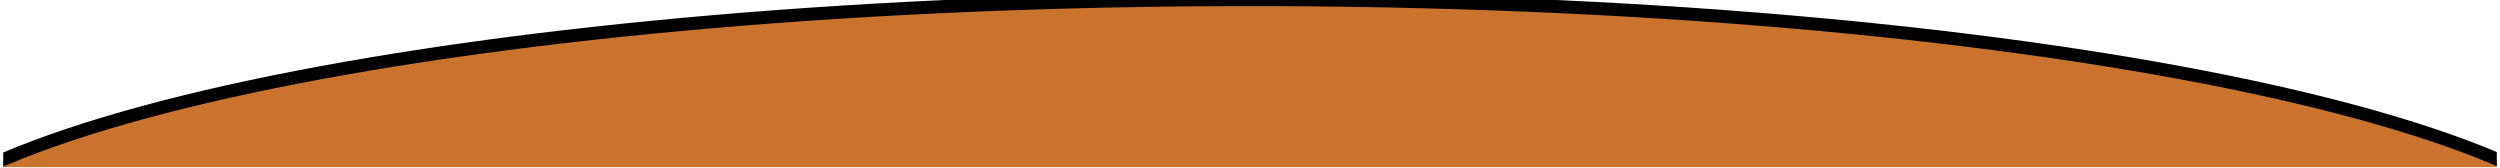
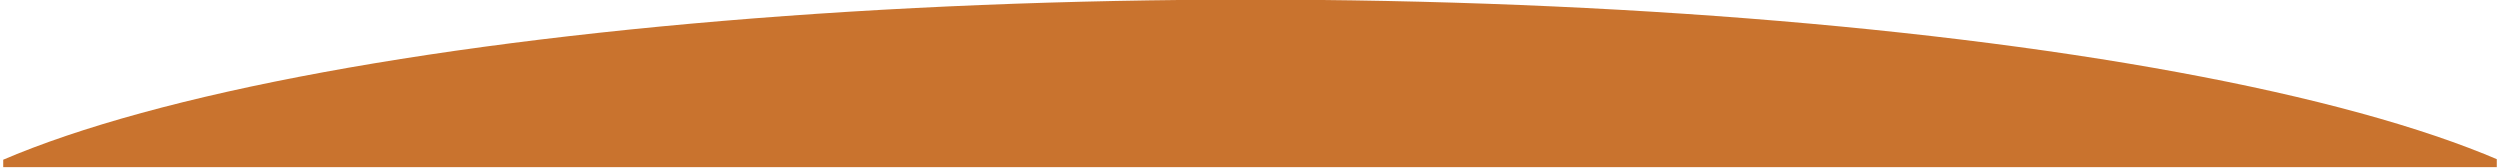
<svg xmlns="http://www.w3.org/2000/svg" width="1920" zoomAndPan="magnify" viewBox="0 0 1440 96.75" height="129" preserveAspectRatio="xMidYMid meet" version="1.0">
  <defs>
    <clipPath id="448e4cc905">
-       <path d="M 1.855 0 L 1438.145 0 L 1438.145 96.273 L 1.855 96.273 Z M 1.855 0 " clip-rule="nonzero" />
+       <path d="M 1.855 0 L 1438.145 0 L 1438.145 96.273 L 1.855 96.273 M 1.855 0 " clip-rule="nonzero" />
    </clipPath>
  </defs>
  <g clip-path="url(#448e4cc905)">
    <path fill="#c9732e" d="M 1515.941 161.355 C 1515.941 164 1515.625 166.645 1514.984 169.285 C 1514.348 171.926 1513.387 174.562 1512.113 177.195 C 1510.836 179.824 1509.242 182.449 1507.332 185.066 C 1505.422 187.68 1503.195 190.285 1500.656 192.879 C 1498.117 195.473 1495.266 198.051 1492.102 200.617 C 1488.938 203.184 1485.465 205.73 1481.688 208.262 C 1477.906 210.793 1473.824 213.301 1469.438 215.793 C 1465.051 218.281 1460.367 220.746 1455.383 223.191 C 1450.402 225.633 1445.125 228.051 1439.559 230.441 C 1433.992 232.832 1428.141 235.191 1422.004 237.523 C 1415.867 239.855 1409.449 242.156 1402.758 244.426 C 1396.062 246.695 1389.098 248.926 1381.867 251.125 C 1374.633 253.324 1367.137 255.484 1359.383 257.609 C 1351.625 259.734 1343.617 261.816 1335.355 263.863 C 1327.098 265.906 1318.594 267.91 1309.852 269.867 C 1301.109 271.828 1292.133 273.742 1282.926 275.613 C 1273.719 277.48 1264.293 279.305 1254.645 281.082 C 1245 282.855 1235.141 284.582 1225.078 286.262 C 1215.012 287.938 1204.75 289.566 1194.293 291.141 C 1183.836 292.715 1173.195 294.238 1162.367 295.707 C 1151.543 297.176 1140.547 298.59 1129.379 299.949 C 1118.211 301.309 1106.887 302.613 1095.402 303.859 C 1083.918 305.105 1072.293 306.293 1060.523 307.426 C 1048.754 308.555 1036.855 309.625 1024.824 310.637 C 1012.797 311.648 1000.652 312.602 988.395 313.492 C 976.133 314.383 963.773 315.211 951.316 315.98 C 938.855 316.75 926.312 317.453 913.68 318.098 C 901.051 318.738 888.352 319.316 875.582 319.832 C 862.812 320.348 849.988 320.801 837.109 321.188 C 824.23 321.578 811.312 321.902 798.352 322.16 C 785.395 322.418 772.414 322.613 759.41 322.742 C 746.406 322.875 733.395 322.938 720.375 322.938 C 707.355 322.938 694.34 322.875 681.336 322.742 C 668.332 322.613 655.352 322.418 642.395 322.16 C 629.438 321.902 616.52 321.578 603.641 321.188 C 590.762 320.801 577.938 320.348 565.168 319.832 C 552.395 319.316 539.695 318.738 527.066 318.098 C 514.438 317.453 501.891 316.75 489.434 315.98 C 476.973 315.211 464.613 314.383 452.355 313.492 C 440.098 312.602 427.953 311.648 415.922 310.637 C 403.895 309.625 391.996 308.555 380.223 307.426 C 368.453 306.293 356.828 305.105 345.344 303.859 C 333.863 302.613 322.539 301.309 311.371 299.949 C 300.203 298.59 289.207 297.176 278.379 295.707 C 267.555 294.238 256.91 292.715 246.453 291.141 C 235.996 289.566 225.734 287.938 215.672 286.262 C 205.605 284.582 195.75 282.855 186.102 281.082 C 176.457 279.305 167.027 277.48 157.82 275.613 C 148.613 273.742 139.641 271.828 130.895 269.867 C 122.152 267.91 113.652 265.906 105.391 263.863 C 97.129 261.816 89.121 259.734 81.367 257.609 C 73.609 255.484 66.117 253.324 58.883 251.125 C 51.648 248.926 44.684 246.695 37.992 244.426 C 31.297 242.156 24.883 239.855 18.746 237.523 C 12.605 235.191 6.754 232.832 1.188 230.441 C -4.379 228.051 -9.652 225.633 -14.637 223.191 C -19.617 220.746 -24.305 218.281 -28.691 215.793 C -33.074 213.301 -37.16 210.793 -40.938 208.262 C -44.719 205.73 -48.188 203.184 -51.352 200.617 C -54.516 198.051 -57.367 195.473 -59.91 192.879 C -62.449 190.285 -64.676 187.68 -66.586 185.066 C -68.496 182.449 -70.09 179.824 -71.363 177.195 C -72.641 174.562 -73.598 171.926 -74.238 169.285 C -74.875 166.645 -75.195 164 -75.195 161.355 C -75.195 158.711 -74.875 156.07 -74.238 153.426 C -73.598 150.785 -72.641 148.148 -71.363 145.52 C -70.09 142.887 -68.496 140.262 -66.586 137.648 C -64.676 135.031 -62.449 132.426 -59.91 129.832 C -57.367 127.238 -54.516 124.66 -51.352 122.094 C -48.188 119.527 -44.719 116.98 -40.938 114.449 C -37.16 111.922 -33.074 109.41 -28.691 106.922 C -24.305 104.43 -19.617 101.965 -14.637 99.52 C -9.652 97.078 -4.379 94.66 1.188 92.27 C 6.754 89.879 12.605 87.52 18.746 85.188 C 24.883 82.855 31.297 80.555 37.992 78.285 C 44.684 76.016 51.648 73.785 58.883 71.586 C 66.117 69.387 73.609 67.227 81.367 65.102 C 89.121 62.977 97.129 60.895 105.391 58.848 C 113.652 56.805 122.152 54.805 130.895 52.844 C 139.641 50.883 148.613 48.969 157.82 47.102 C 167.027 45.23 176.457 43.406 186.102 41.633 C 195.75 39.855 205.605 38.129 215.672 36.449 C 225.734 34.773 235.996 33.148 246.453 31.57 C 256.91 29.996 267.555 28.473 278.379 27.004 C 289.207 25.535 300.203 24.121 311.371 22.762 C 322.539 21.402 333.863 20.098 345.344 18.852 C 356.828 17.605 368.453 16.418 380.223 15.285 C 391.996 14.156 403.895 13.086 415.922 12.074 C 427.953 11.062 440.098 10.109 452.355 9.219 C 464.613 8.328 476.973 7.5 489.434 6.73 C 501.891 5.965 514.438 5.258 527.066 4.617 C 539.695 3.973 552.395 3.395 565.168 2.879 C 577.938 2.363 590.762 1.91 603.641 1.523 C 616.52 1.133 629.438 0.809 642.395 0.551 C 655.352 0.293 668.332 0.098 681.336 -0.031 C 694.34 -0.16 707.355 -0.227 720.375 -0.227 C 733.395 -0.227 746.406 -0.16 759.41 -0.031 C 772.414 0.098 785.395 0.293 798.352 0.551 C 811.312 0.809 824.23 1.133 837.109 1.523 C 849.988 1.91 862.812 2.363 875.582 2.879 C 888.352 3.395 901.051 3.973 913.68 4.617 C 926.312 5.258 938.855 5.965 951.316 6.73 C 963.773 7.5 976.133 8.328 988.395 9.219 C 1000.652 10.109 1012.797 11.062 1024.824 12.074 C 1036.855 13.086 1048.754 14.156 1060.523 15.285 C 1072.293 16.418 1083.918 17.605 1095.402 18.852 C 1106.887 20.098 1118.211 21.402 1129.379 22.762 C 1140.547 24.121 1151.543 25.535 1162.367 27.004 C 1173.195 28.473 1183.836 29.996 1194.293 31.57 C 1204.75 33.148 1215.012 34.773 1225.078 36.449 C 1235.141 38.129 1245 39.855 1254.645 41.633 C 1264.293 43.406 1273.719 45.23 1282.926 47.102 C 1292.133 48.969 1301.109 50.883 1309.852 52.844 C 1318.594 54.805 1327.098 56.805 1335.355 58.848 C 1343.617 60.895 1351.625 62.977 1359.383 65.102 C 1367.137 67.227 1374.633 69.387 1381.867 71.586 C 1389.098 73.785 1396.062 76.016 1402.758 78.285 C 1409.449 80.555 1415.867 82.855 1422.004 85.188 C 1428.141 87.52 1433.992 89.879 1439.559 92.27 C 1445.125 94.66 1450.402 97.078 1455.383 99.52 C 1460.367 101.965 1465.051 104.43 1469.438 106.922 C 1473.824 109.41 1477.906 111.922 1481.688 114.449 C 1485.465 116.98 1488.938 119.527 1492.102 122.094 C 1495.266 124.66 1498.117 127.238 1500.656 129.832 C 1503.195 132.426 1505.422 135.031 1507.332 137.648 C 1509.242 140.262 1510.836 142.887 1512.113 145.52 C 1513.387 148.148 1514.348 150.785 1514.984 153.426 C 1515.625 156.07 1515.941 158.711 1515.941 161.355 Z M 1515.941 161.355 " fill-opacity="1" fill-rule="nonzero" />
-     <path stroke-linecap="butt" transform="matrix(0.748, 0, 0, 0.748, 1.856, -0.227)" fill="none" stroke-linejoin="miter" d="M 2023.998 216 C 2023.998 96.708 1547.848 0 960.501 0 C 373.144 0 -103 96.708 -103 216 " stroke="#000000" stroke-width="10" stroke-opacity="1" stroke-miterlimit="4" />
  </g>
</svg>